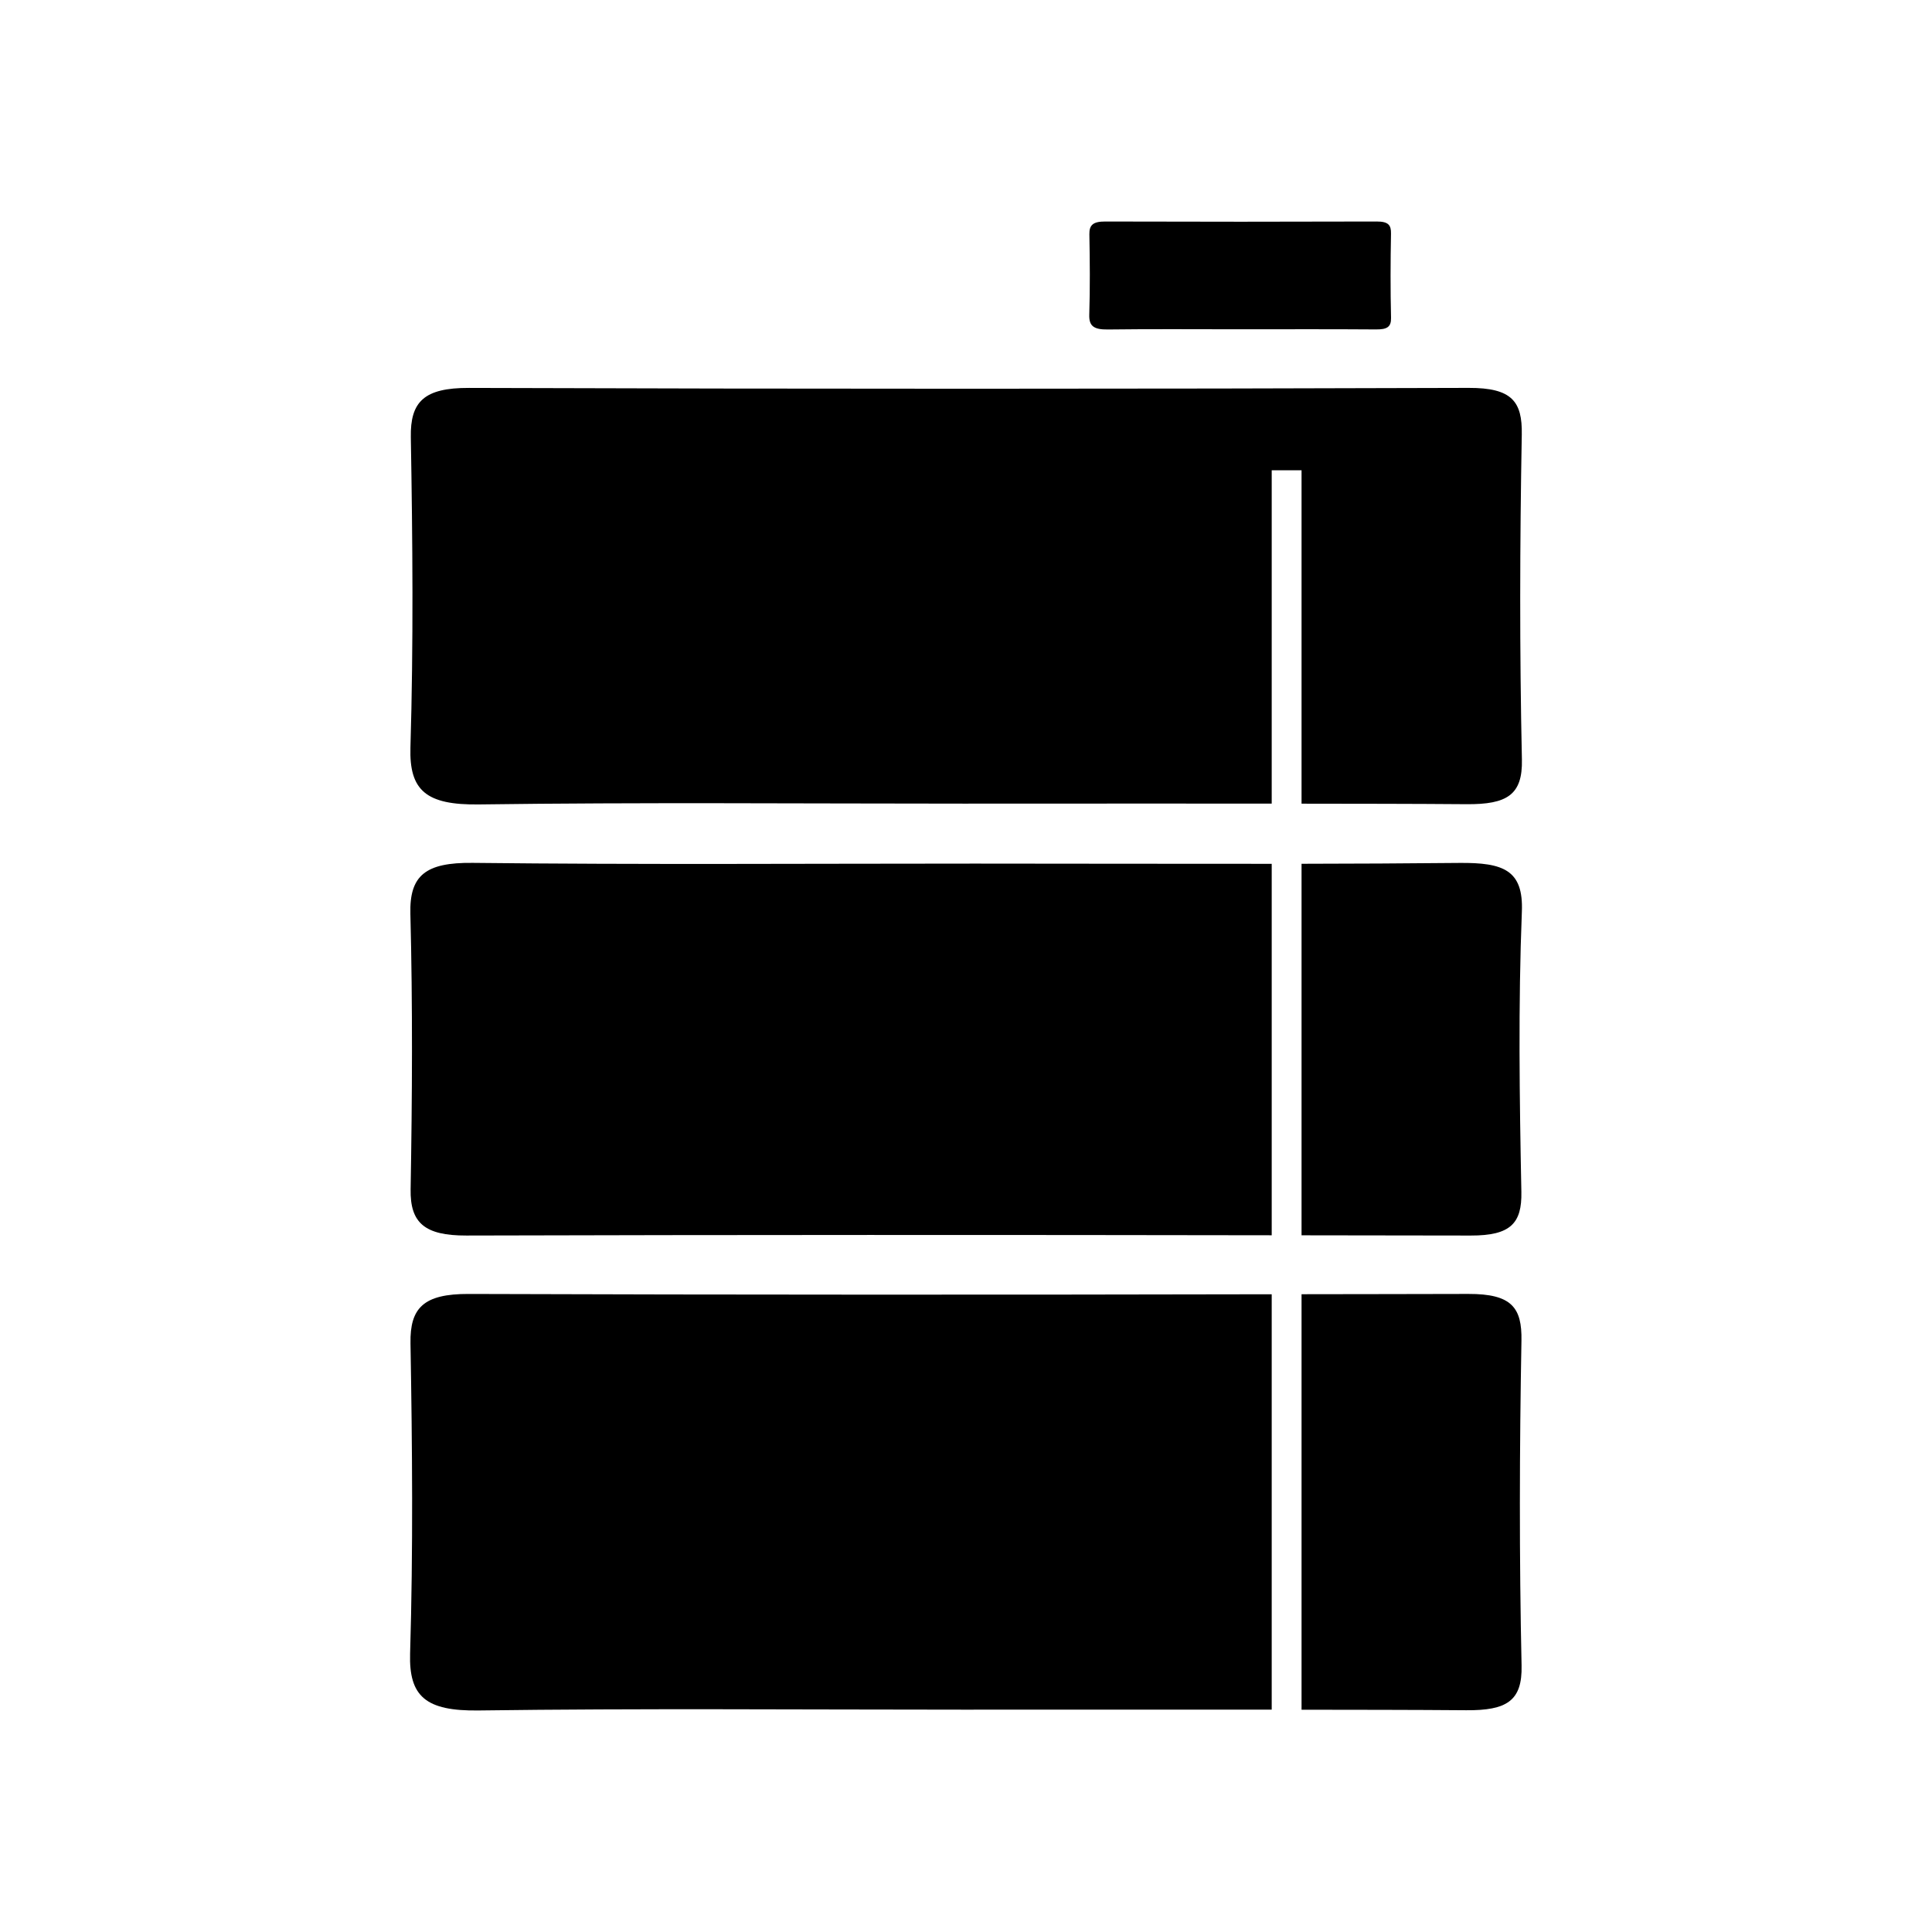
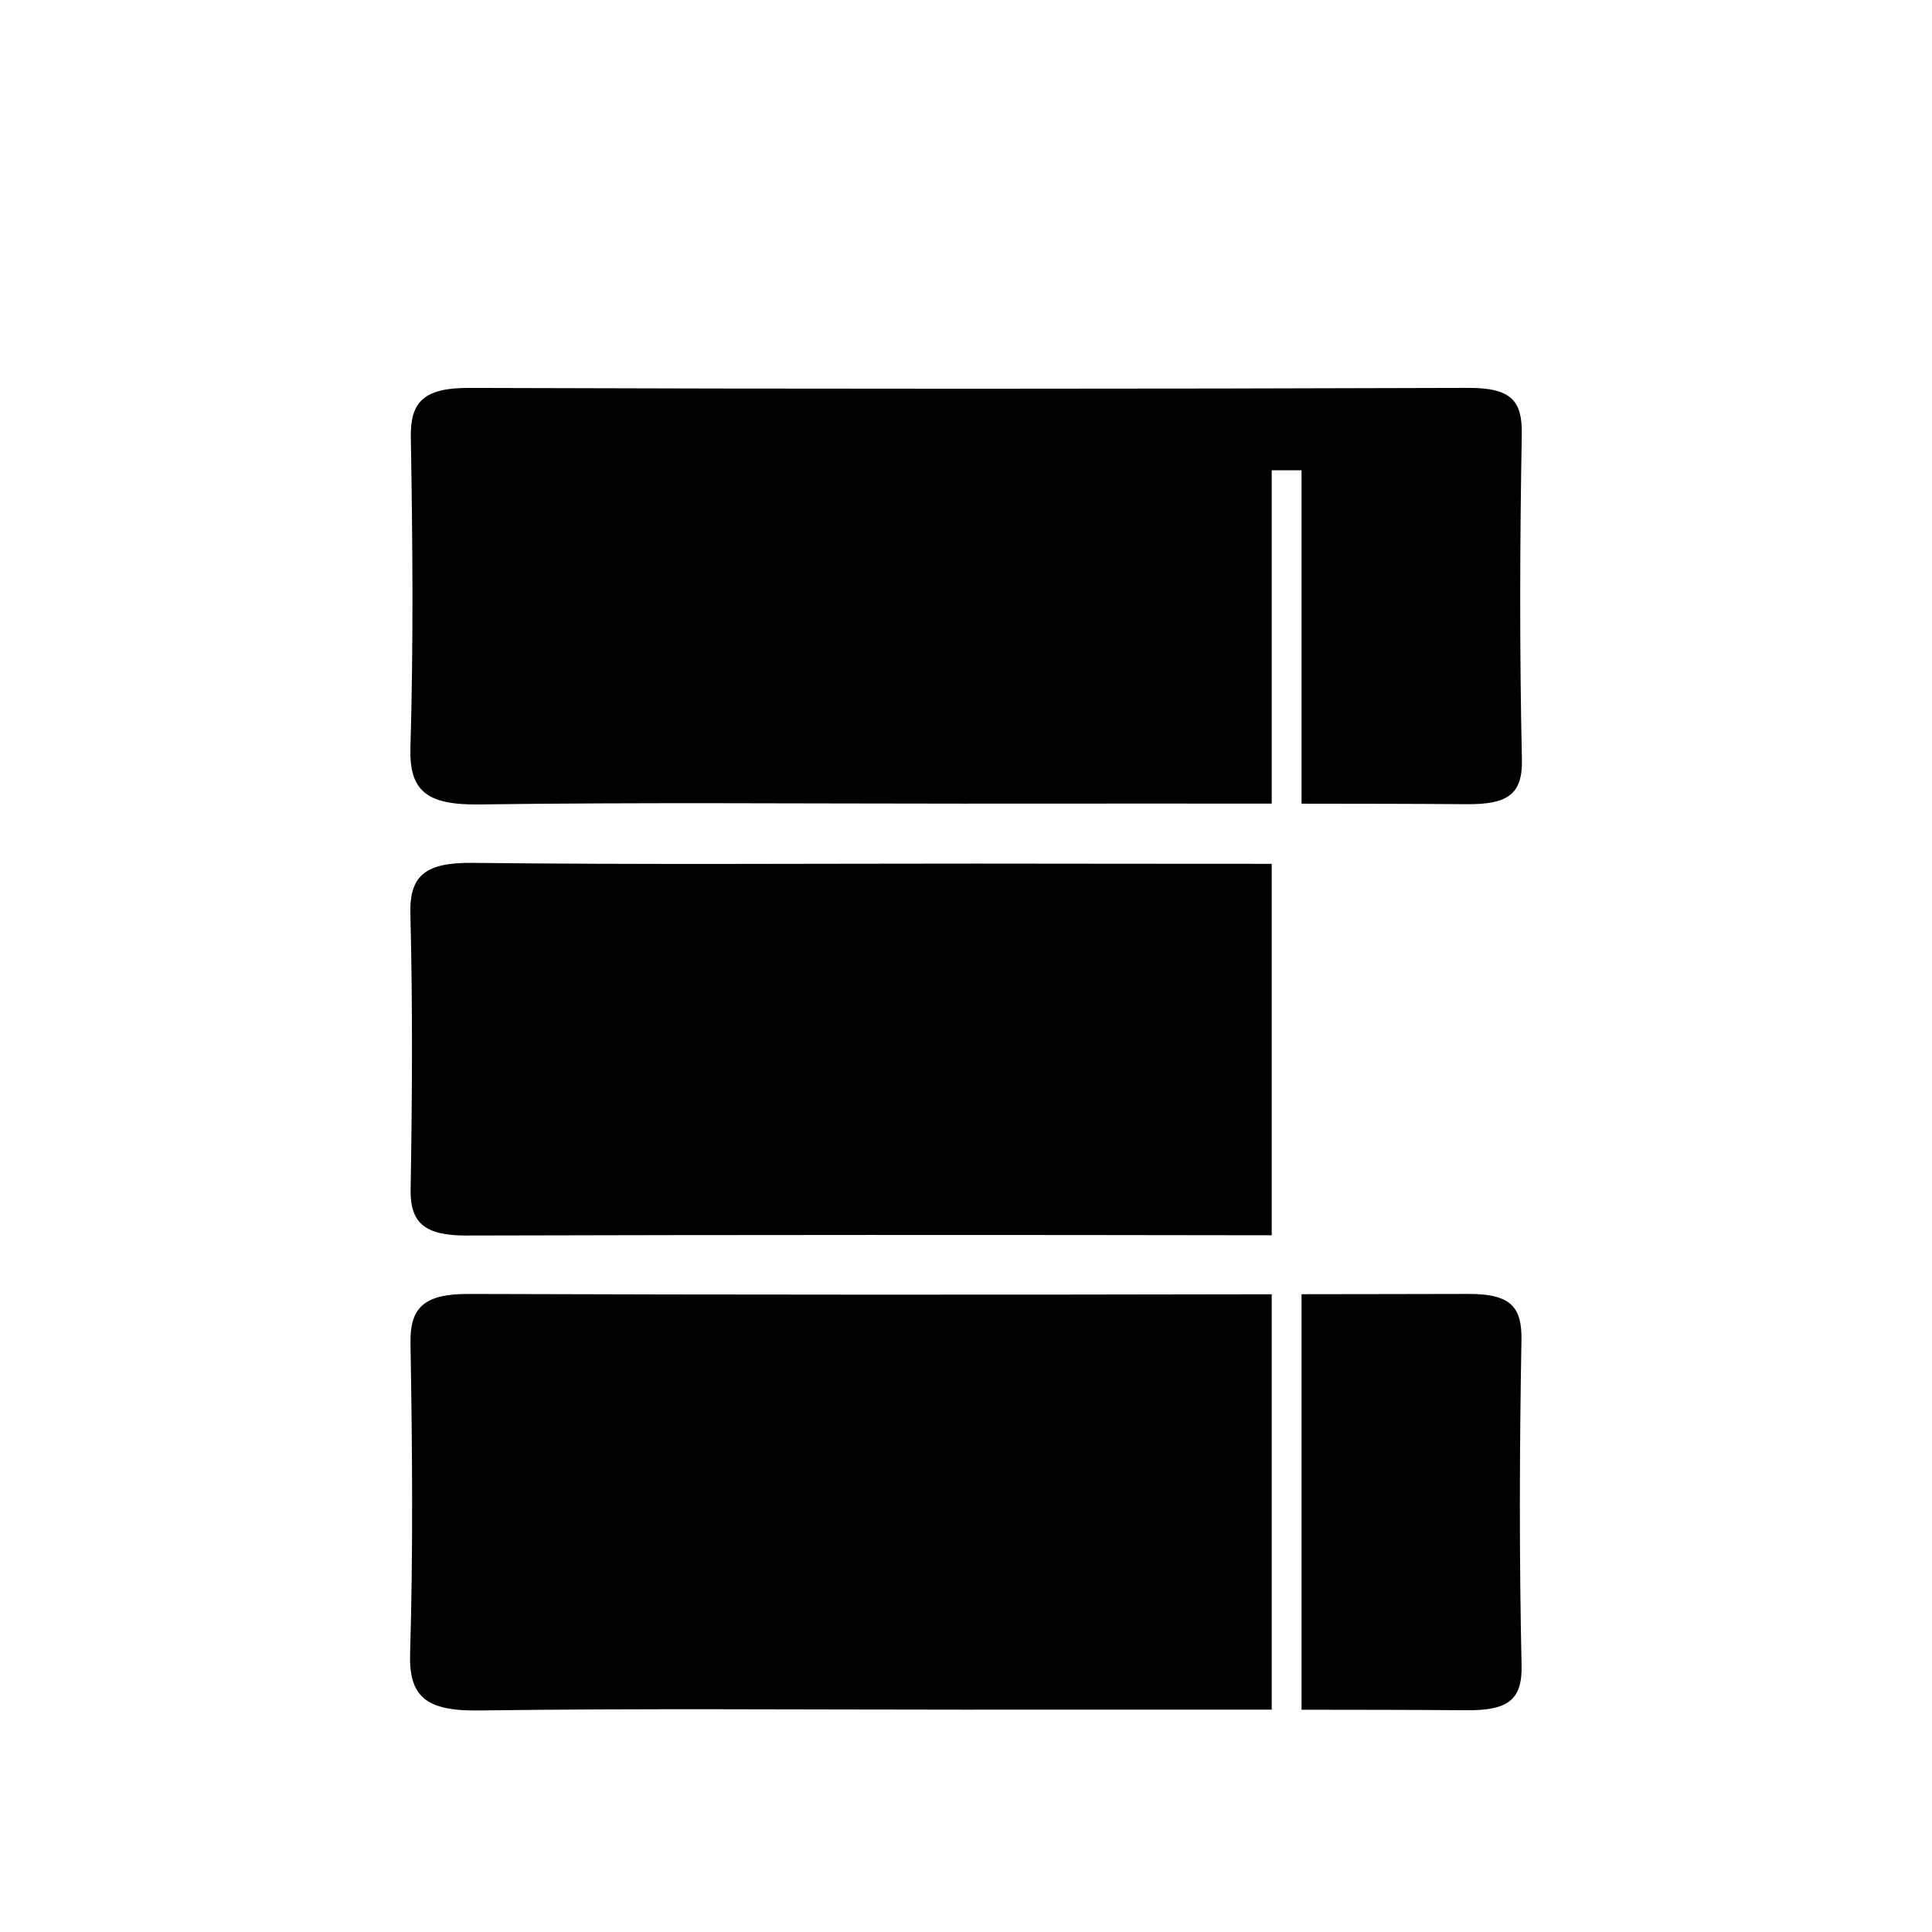
<svg xmlns="http://www.w3.org/2000/svg" version="1.1" id="Layer_1" x="0px" y="0px" viewBox="0 0 400 400" style="enable-background:new 0 0 400 400;" xml:space="preserve">
  <g>
-     <path d="M229.366,68.217c9.082-0.117,18.169-0.042,27.254-0.042c9.421,0,18.843-0.041,28.264,0.03   c2.28,0.017,3.159-0.5,3.115-2.394c-0.134-5.814-0.118-11.633-0.007-17.447c0.034-1.771-0.549-2.511-2.986-2.503   c-18.73,0.06-37.461,0.061-56.191,0.002c-2.538-0.008-3.304,0.749-3.27,2.646c0.101,5.551,0.151,11.106-0.022,16.654   C225.451,67.467,226.406,68.255,229.366,68.217z" />
    <path d="M315,277.551c0.124-6.83-2.024-9.685-10.997-9.656c-11.51,0.039-23.021,0.033-34.531,0.059v86.026   c11.36,0.018,22.721,0.015,34.08,0.106c8.4,0.066,11.634-1.927,11.474-9.232C314.534,322.424,314.593,299.981,315,277.551z" />
    <path d="M97.031,267.899c-9.349-0.031-12.169,2.89-12.043,10.205c0.37,21.412,0.556,42.84-0.081,64.242   c-0.265,8.896,3.251,11.935,14.154,11.788c33.454-0.452,66.922-0.164,100.385-0.165c21.283,0,42.566-0.026,63.848-0.009v-85.997   C207.874,268.077,152.451,268.085,97.031,267.899z" />
    <path d="M97.857,178.648c-9.761-0.109-13.095,2.598-12.892,10.543c0.484,19.005,0.379,38.026,0.05,57.036   c-0.12,6.953,2.893,9.598,11.539,9.576c55.58-0.151,111.161-0.146,166.741-0.054v-76.905c-20.487,0.019-40.975-0.047-61.462-0.046   C167.173,178.799,132.51,179.035,97.857,178.648z" />
-     <path d="M302.096,178.66c-10.874,0.112-21.749,0.155-32.625,0.176v76.921c11.68,0.021,23.359,0.017,35.039,0.048   c8.273,0.022,10.601-2.562,10.473-9.034c-0.383-19.347-0.658-38.718,0.103-58.05C315.425,180.152,311.295,178.565,302.096,178.66z" />
    <path d="M269.472,166.393c11.383,0.017,22.766,0.015,34.149,0.106c8.4,0.067,11.634-1.927,11.474-9.232   c-0.492-22.428-0.433-44.872-0.026-67.303c0.124-6.83-2.024-9.685-10.997-9.655c-68.99,0.231-137.982,0.234-206.972,0.005   c-9.349-0.032-12.169,2.889-12.043,10.205c0.371,21.411,0.556,42.839-0.08,64.242c-0.265,8.896,3.251,11.935,14.154,11.788   c33.454-0.452,66.922-0.164,100.385-0.165c21.26-0.001,42.52-0.026,63.779-0.01V97.361h6.177V166.393z" />
  </g>
</svg>